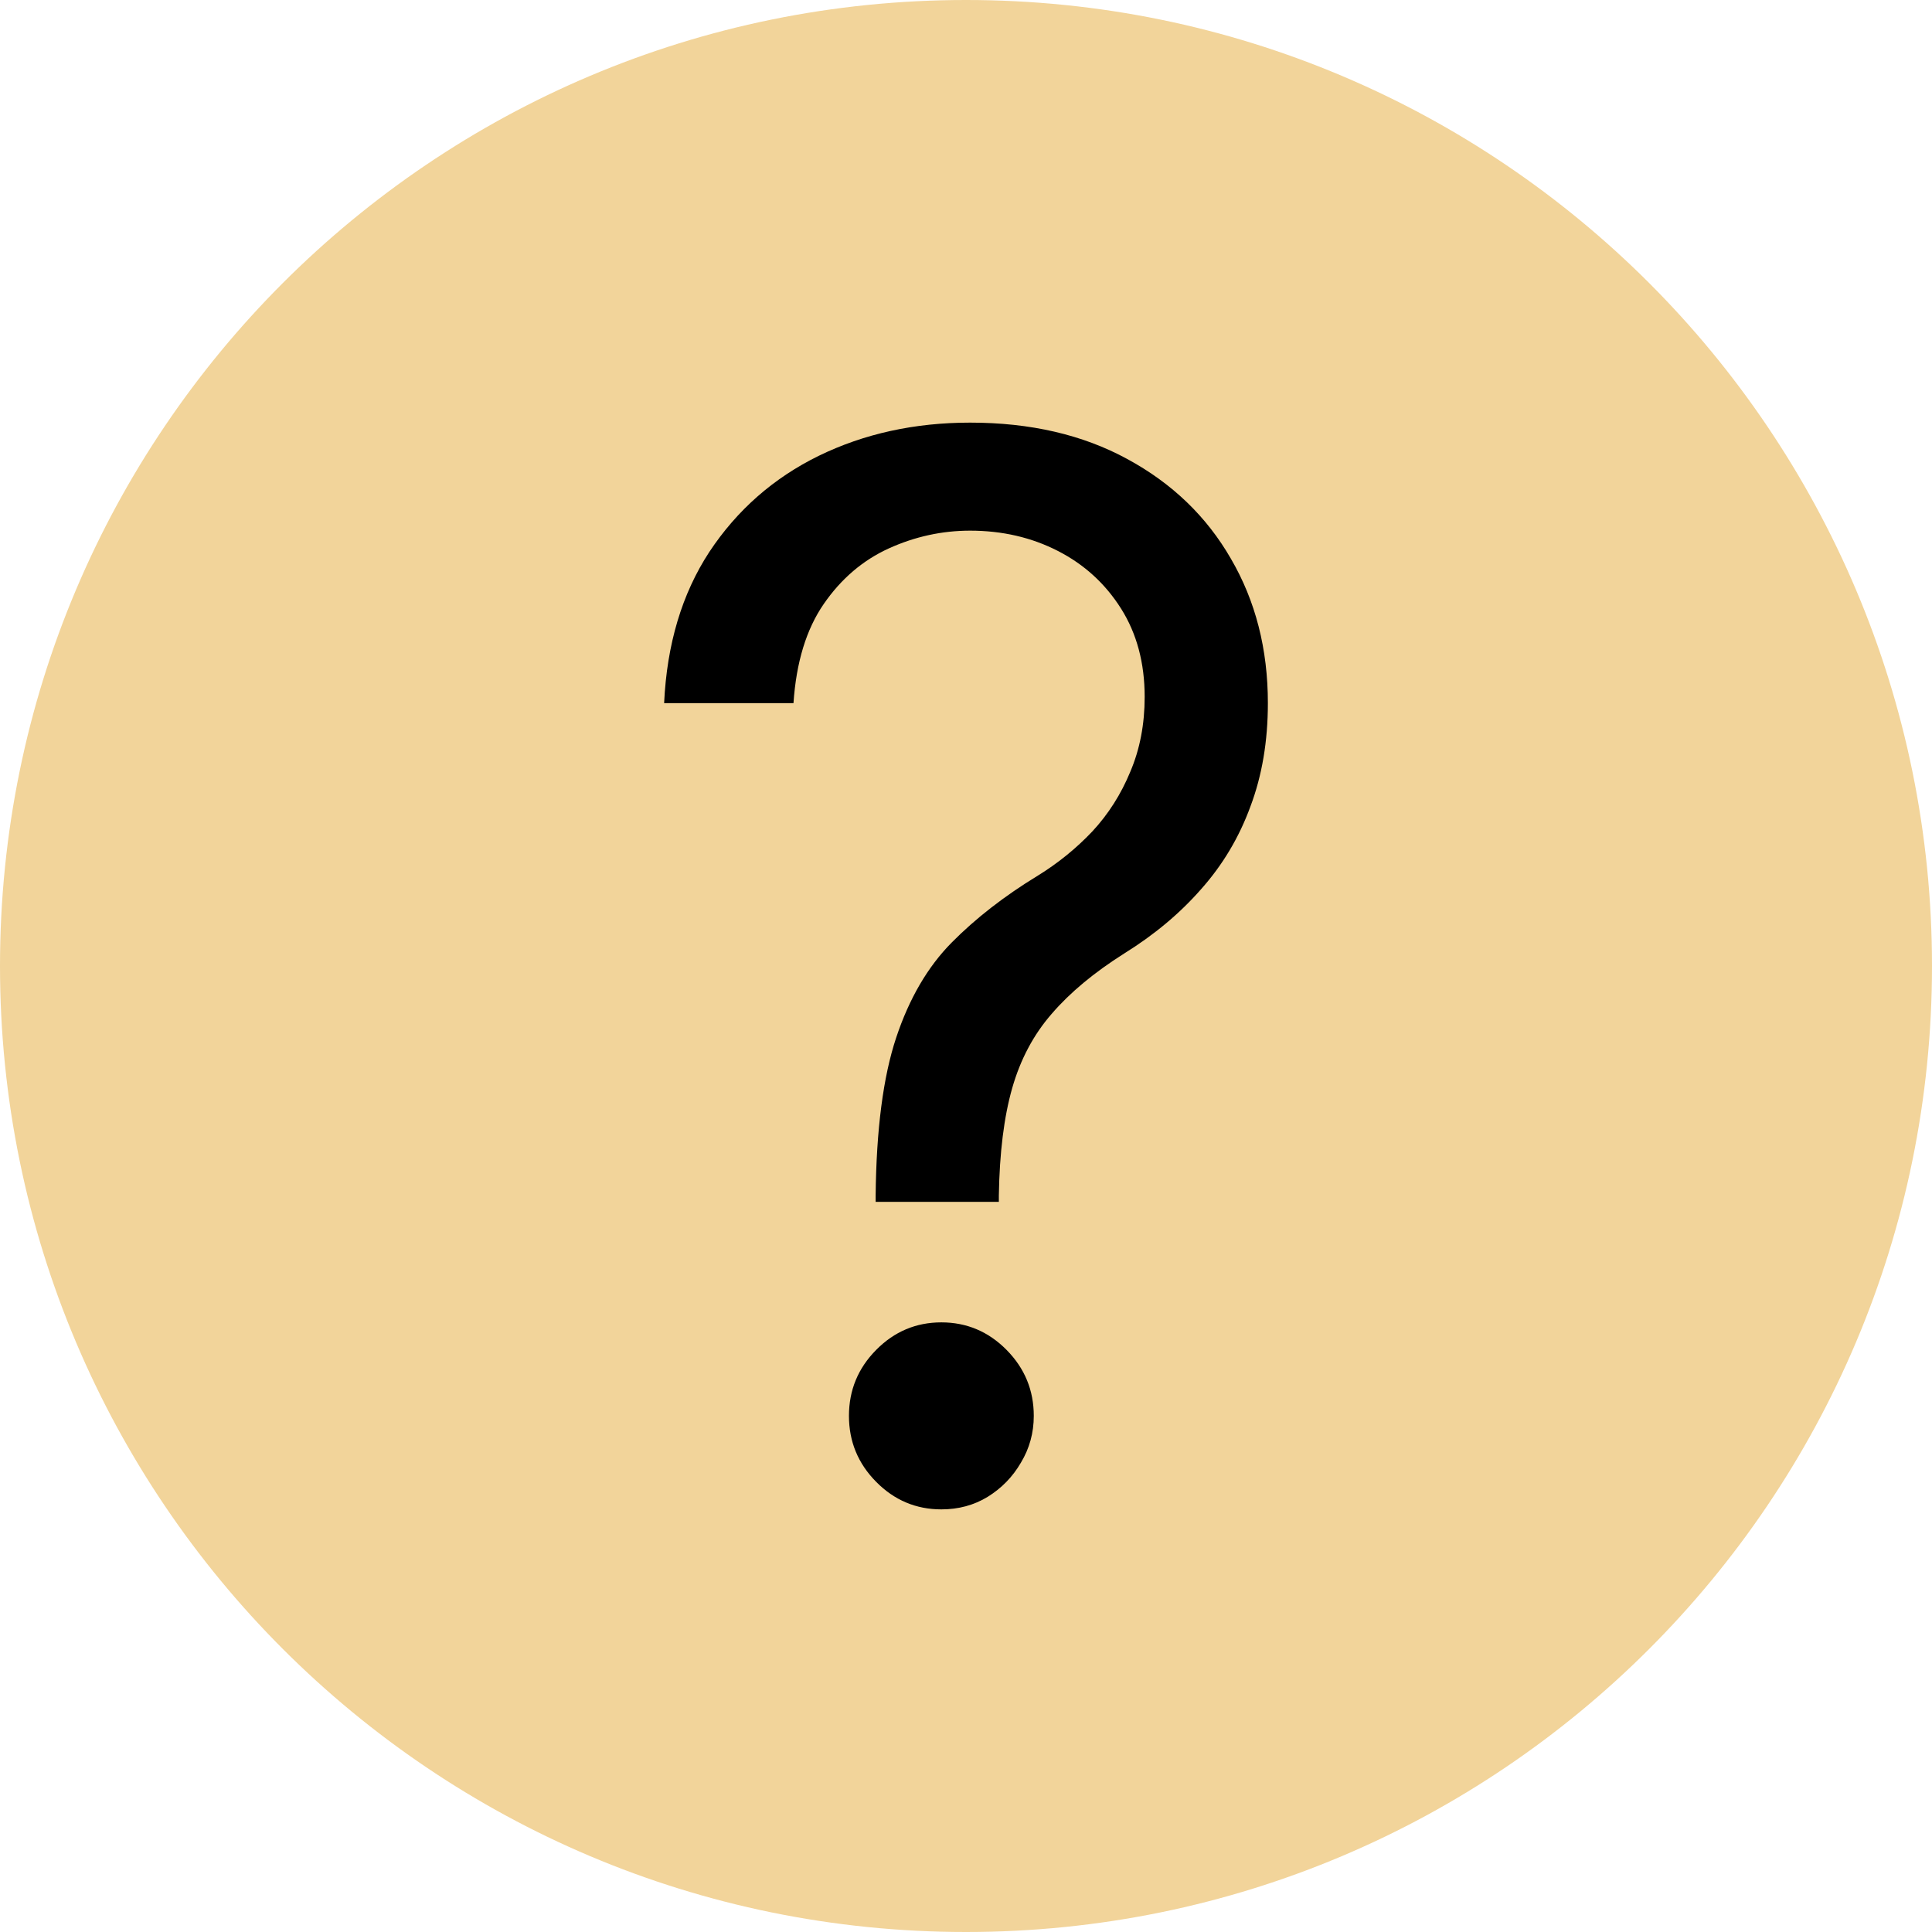
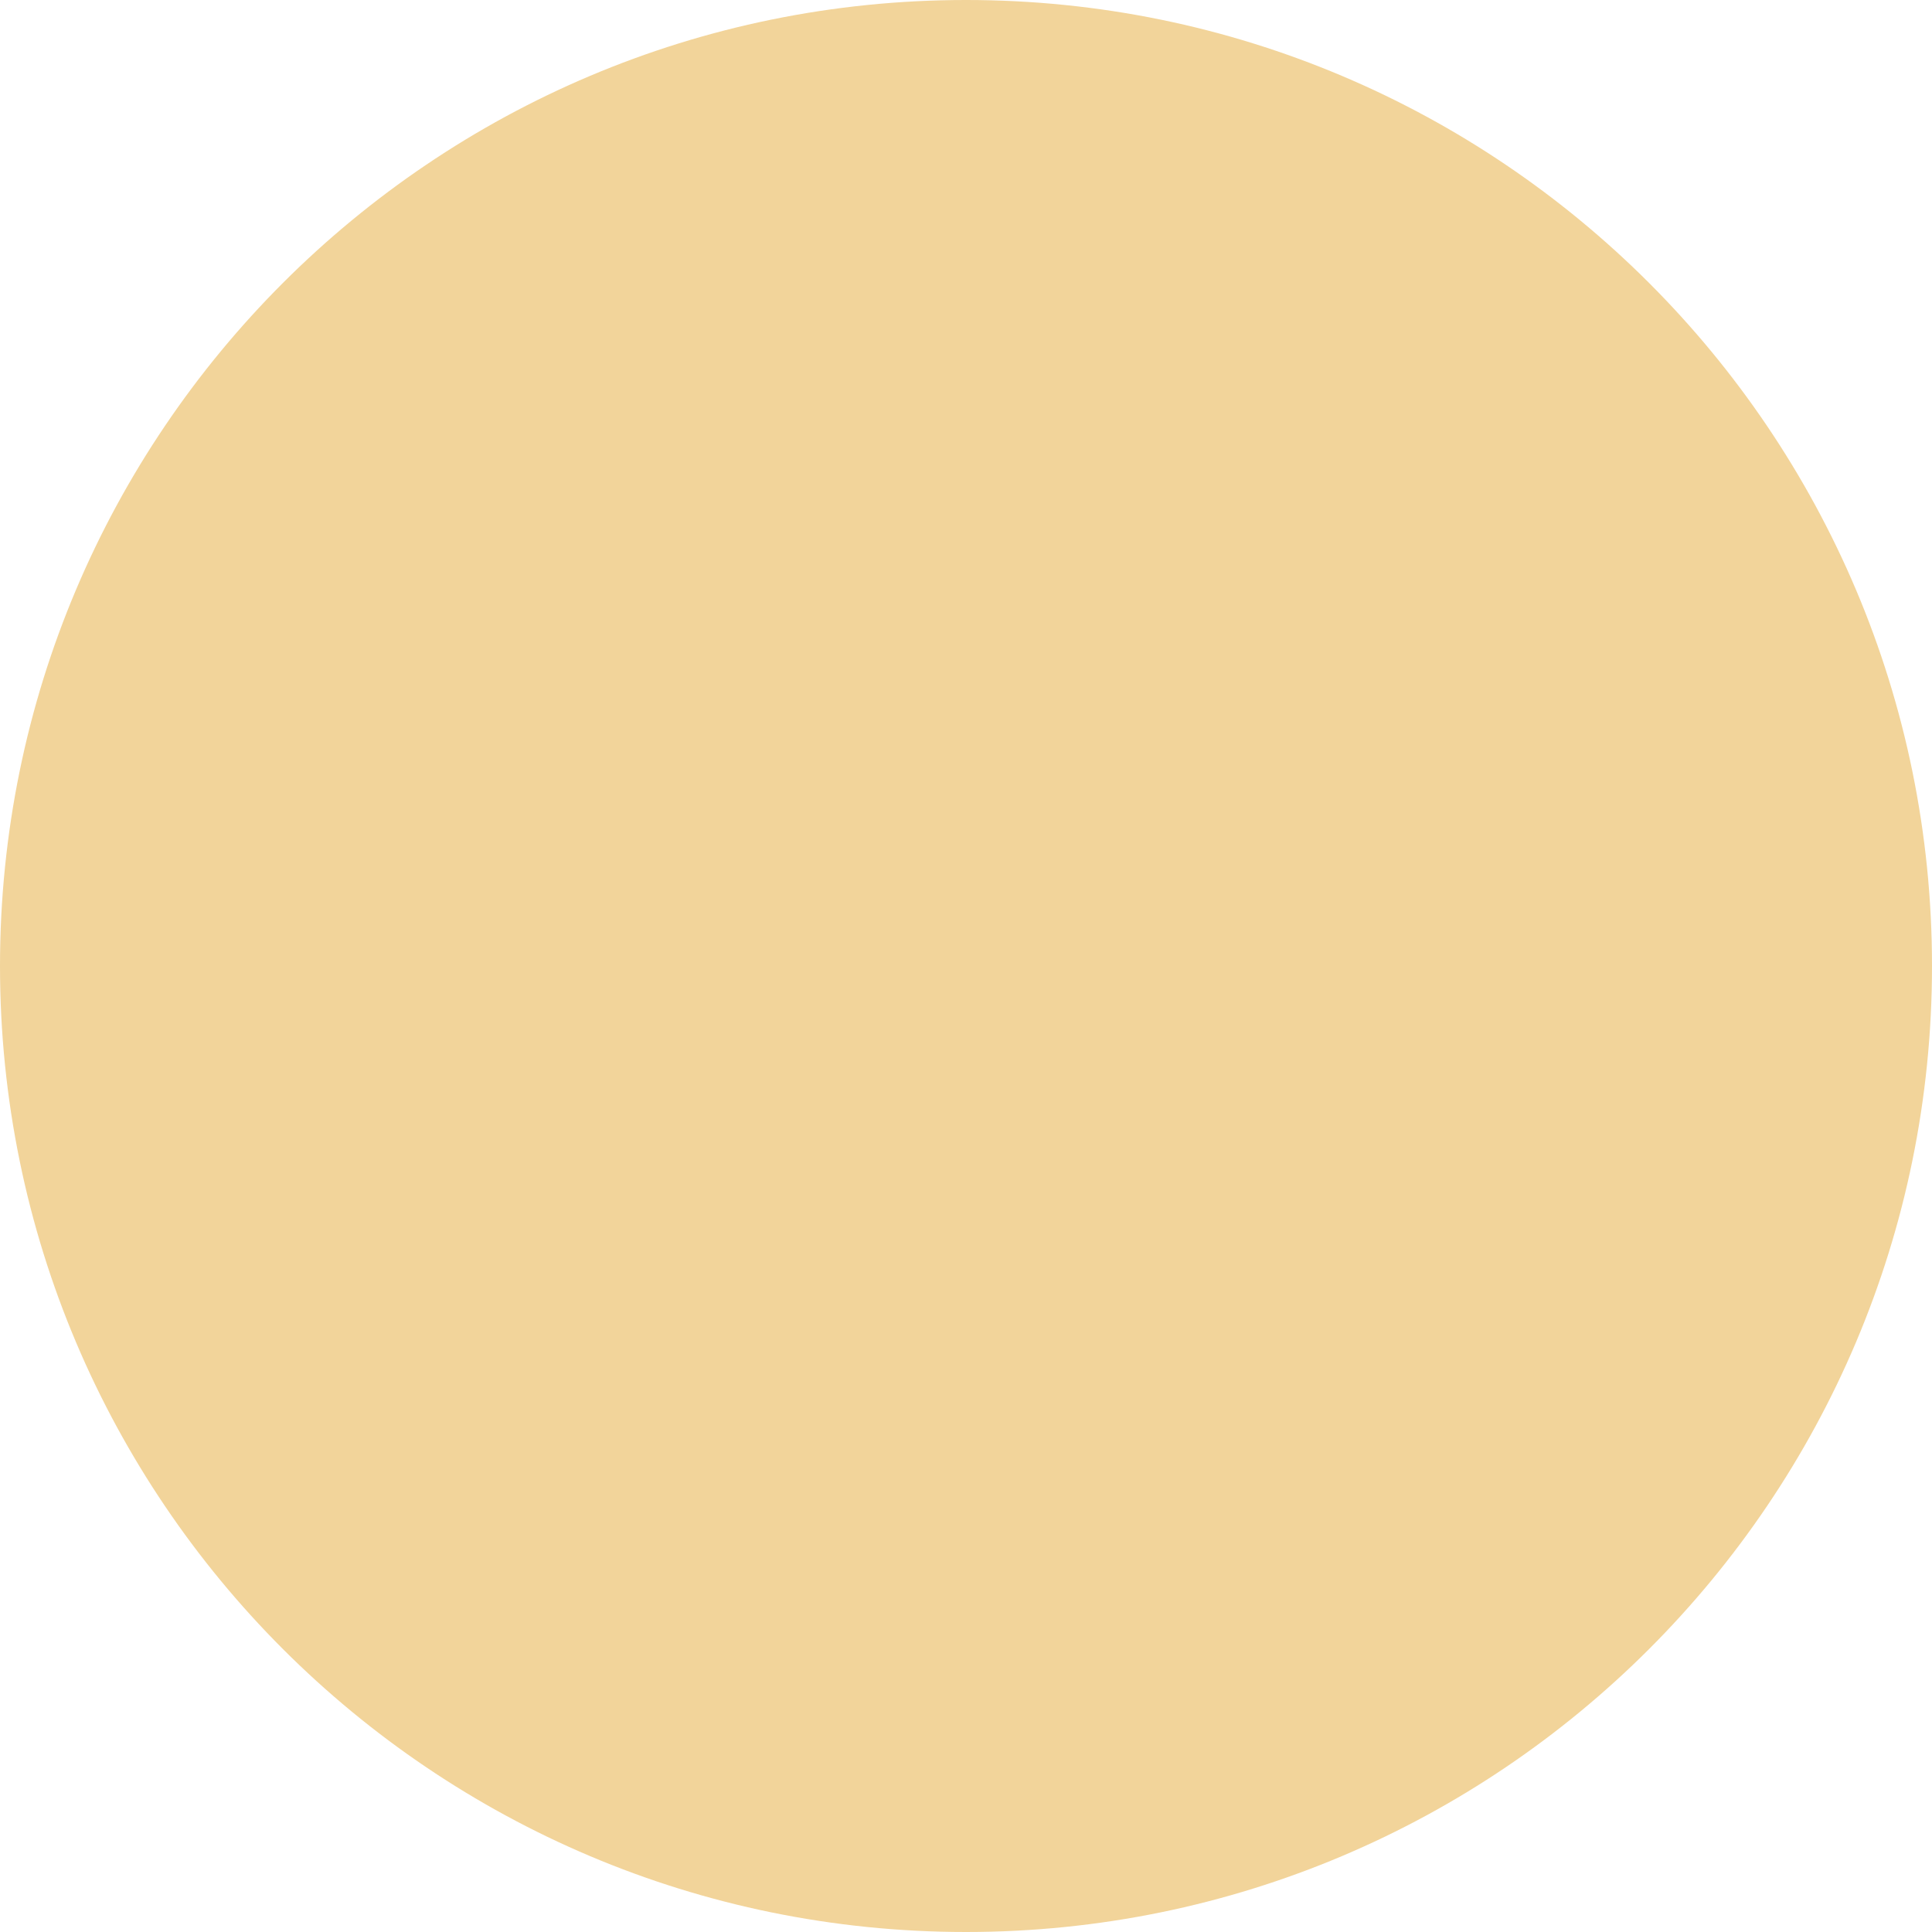
<svg xmlns="http://www.w3.org/2000/svg" width="48" height="48" viewBox="0 0 48 48" fill="none">
  <path d="M0 24C0 10.745 10.745 0 24 0C37.255 0 48 10.745 48 24C48 37.255 37.255 48 24 48C10.745 48 0 37.255 0 24Z" fill="#F2D49A" />
-   <path d="M21.755 29.86V29.705C21.772 28.061 21.942 26.753 22.265 25.781C22.588 24.809 23.048 24.021 23.643 23.419C24.238 22.817 24.952 22.262 25.786 21.754C26.287 21.445 26.738 21.079 27.138 20.657C27.537 20.227 27.852 19.732 28.082 19.173C28.32 18.614 28.439 17.994 28.439 17.314C28.439 16.471 28.243 15.74 27.852 15.12C27.461 14.501 26.938 14.023 26.283 13.688C25.628 13.352 24.901 13.184 24.102 13.184C23.405 13.184 22.733 13.331 22.087 13.623C21.441 13.916 20.901 14.376 20.467 15.004C20.033 15.632 19.782 16.454 19.714 17.469H16.5C16.568 16.007 16.942 14.755 17.622 13.714C18.311 12.673 19.217 11.877 20.339 11.326C21.47 10.775 22.724 10.5 24.102 10.5C25.599 10.5 26.9 10.801 28.005 11.403C29.119 12.006 29.978 12.832 30.582 13.882C31.194 14.931 31.5 16.127 31.5 17.469C31.5 18.416 31.355 19.272 31.066 20.038C30.786 20.803 30.378 21.488 29.842 22.09C29.315 22.692 28.677 23.226 27.929 23.69C27.18 24.163 26.581 24.663 26.13 25.187C25.679 25.704 25.352 26.319 25.148 27.033C24.944 27.747 24.833 28.638 24.816 29.705V29.86H21.755ZM23.388 37.5C22.759 37.5 22.218 37.272 21.768 36.816C21.317 36.36 21.092 35.814 21.092 35.177C21.092 34.54 21.317 33.994 21.768 33.538C22.218 33.082 22.759 32.854 23.388 32.854C24.017 32.854 24.557 33.082 25.008 33.538C25.458 33.994 25.684 34.54 25.684 35.177C25.684 35.599 25.577 35.986 25.365 36.338C25.161 36.691 24.884 36.975 24.536 37.19C24.196 37.397 23.813 37.5 23.388 37.5Z" fill="black" />
</svg>